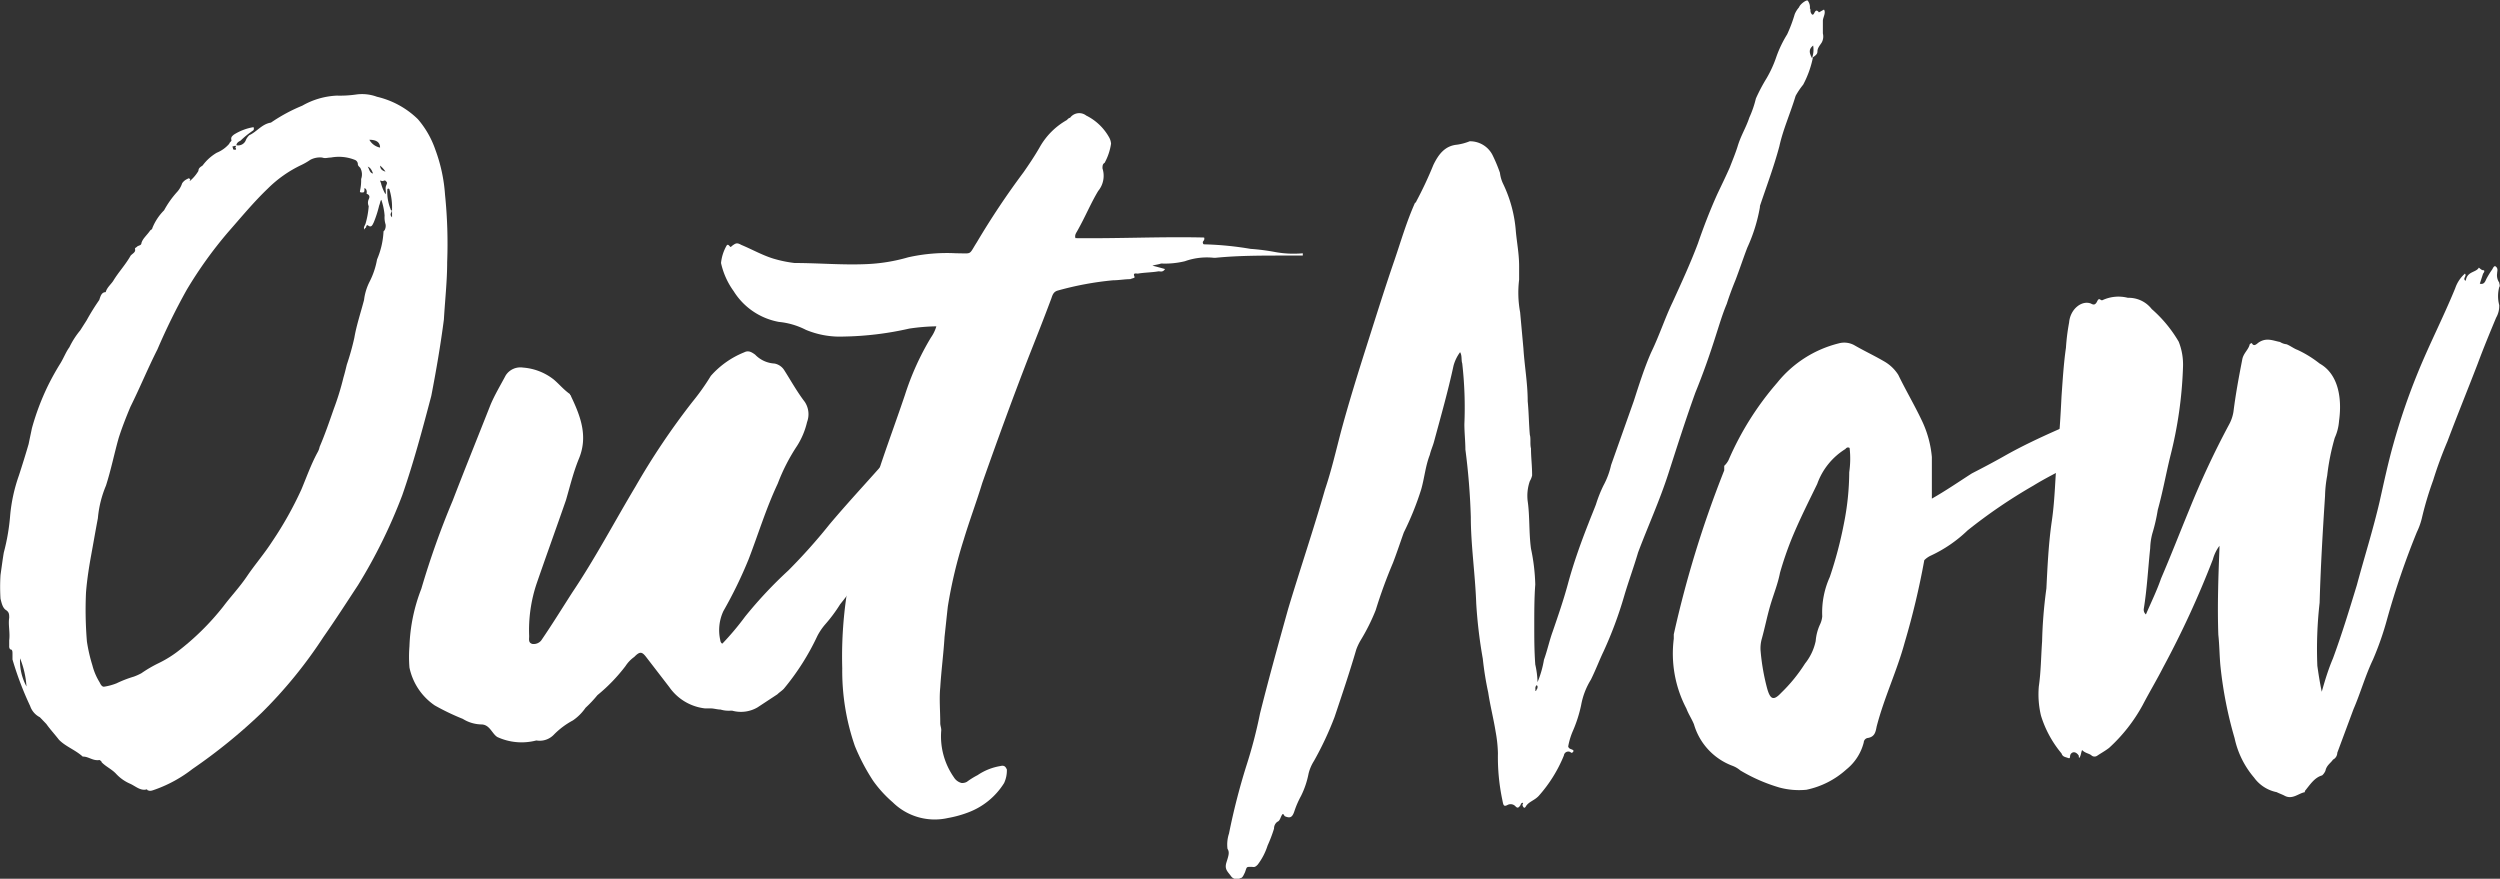
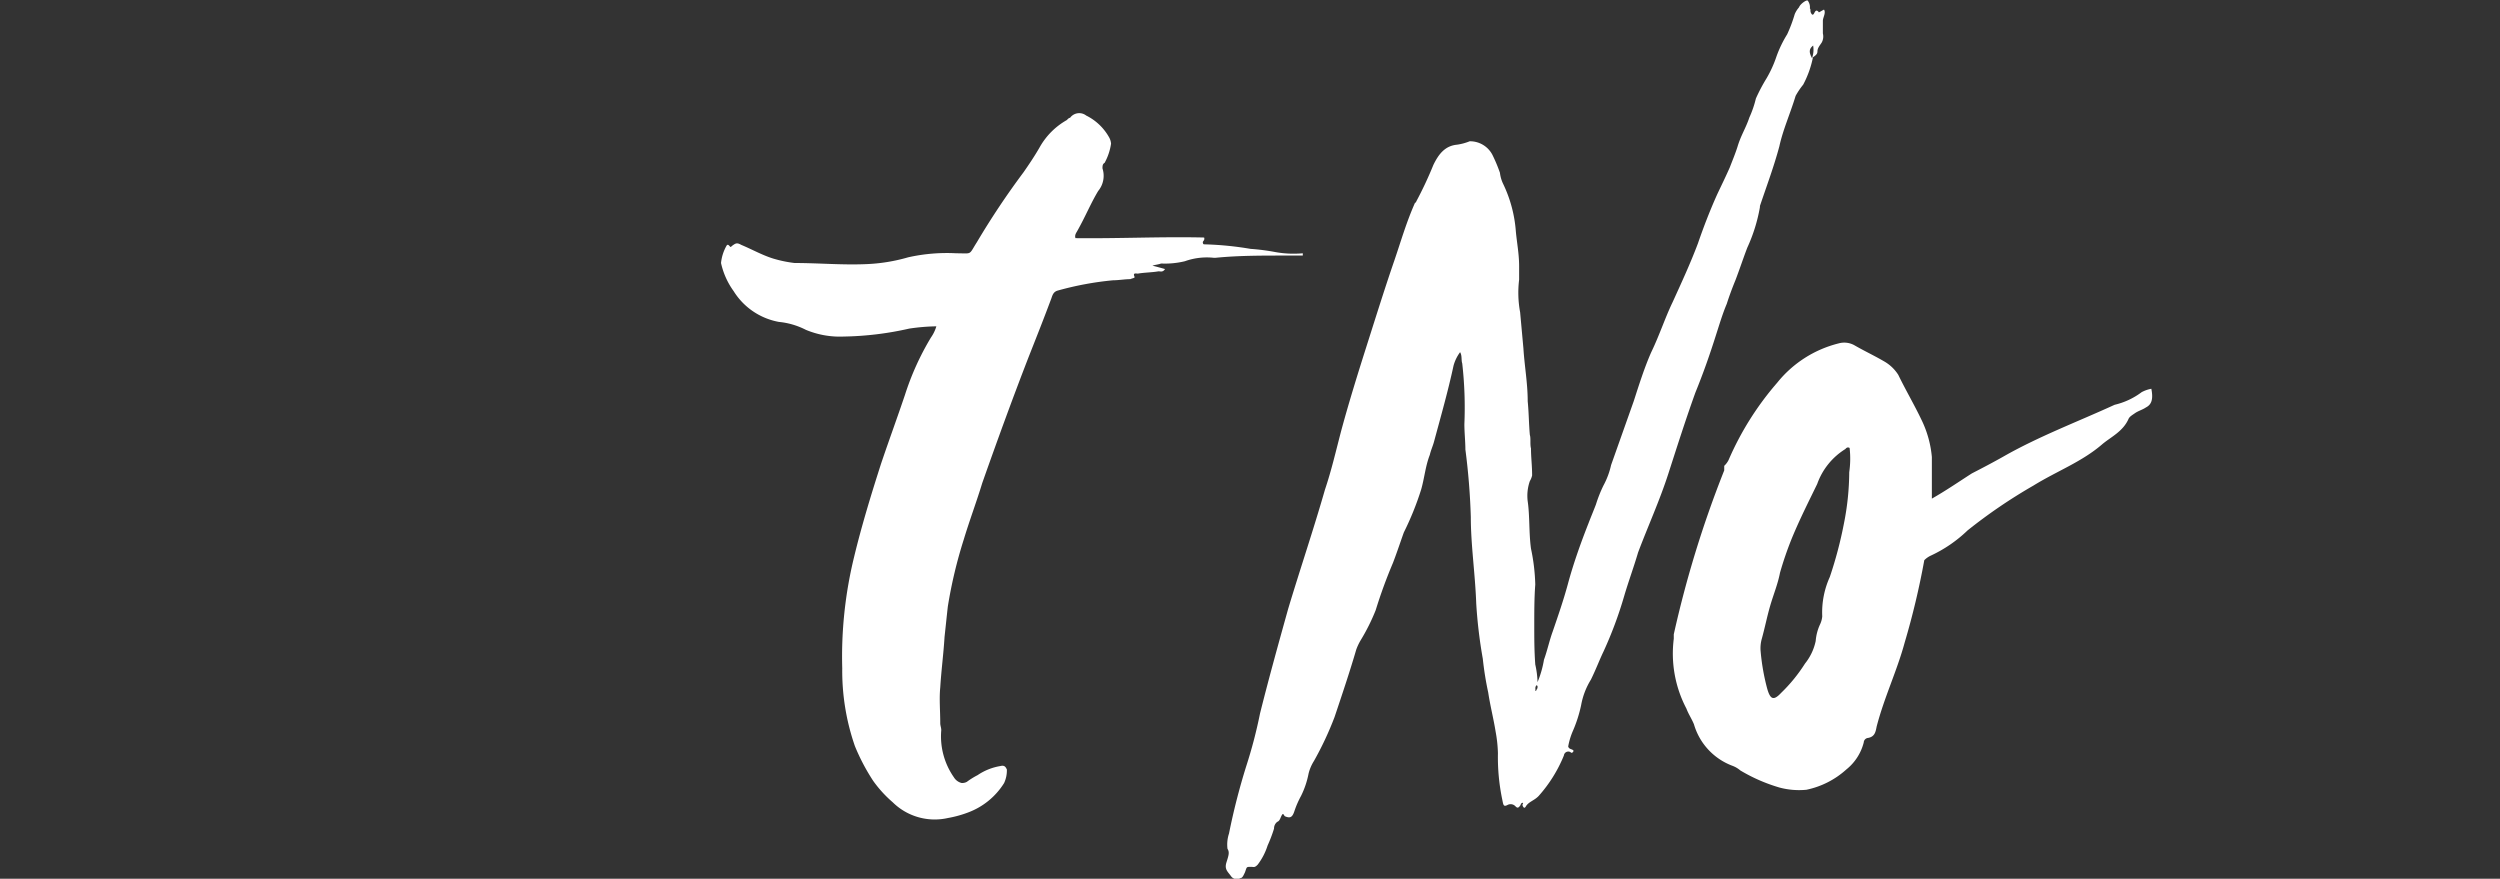
<svg xmlns="http://www.w3.org/2000/svg" id="Ebene_1" data-name="Ebene 1" viewBox="0 0 198.19 69.66">
  <rect x="0" y="0" width="198.19" height="69.66" fill="#333333" stroke="none" />
  <defs>
    <style>.cls-1{fill:#fff;}</style>
  </defs>
-   <path class="cls-1" d="M20.61,40a1.24,1.24,0,0,1,.26-.36c.6-.27,1-.89,1.72-1a13.21,13.21,0,0,1,2.48-1.34,6.06,6.06,0,0,1,2.74-.8,9,9,0,0,0,1.55-.09,3.4,3.4,0,0,1,1.63.18,6.88,6.88,0,0,1,3.25,1.78,7.38,7.38,0,0,1,1.38,2.41,12.72,12.72,0,0,1,.77,3.57,38.22,38.22,0,0,1,.17,5.35c0,1.51-.17,3-.26,4.55-.26,2-.6,4-1,6.06C34.59,63,33.9,65.59,33,68.18a41.78,41.78,0,0,1-3.51,7.13c-.94,1.43-1.8,2.77-2.74,4.11a36.31,36.31,0,0,1-4.89,6,43.21,43.21,0,0,1-5.49,4.46,10.6,10.6,0,0,1-2.91,1.61c-.26.09-.43.17-.6.09a.09.09,0,0,1-.09-.09c-.51.17-.94-.27-1.37-.45a3.31,3.31,0,0,1-1.11-.8c-.35-.36-.78-.54-1.12-.89,0-.09-.17-.18-.17-.18-.51.09-.86-.27-1.29-.27H7.67c-.6-.54-1.37-.8-1.89-1.34-.34-.44-.68-.8-1-1.25l-.51-.53a1.56,1.56,0,0,1-.77-.89A25.48,25.48,0,0,1,2.1,81.2v-.45c0-.17,0-.35-.18-.35a.36.36,0,0,1-.08-.27v-.45c.08-.62-.09-1.24,0-1.78,0-.27,0-.45-.26-.62s-.34-.54-.43-.9a14.59,14.59,0,0,1,0-1.87c.09-.62.17-1.25.26-1.78a16.49,16.49,0,0,0,.51-3,13,13,0,0,1,.69-3.12c.26-.8.51-1.6.77-2.49.09-.45.17-.81.26-1.25a19.69,19.69,0,0,1,1.28-3.39,20.51,20.51,0,0,1,1-1.79c.26-.44.43-.89.69-1.24a6.54,6.54,0,0,1,.86-1.34l.51-.8a18.08,18.08,0,0,1,1-1.61c.09-.27.17-.62.51-.62.09-.36.43-.63.6-.9.43-.71.95-1.24,1.38-2,.17-.18.42-.27.34-.53,0-.09.08-.09.17-.18s.34-.09.34-.27c.09-.36.43-.62.69-1,.08-.09.17-.09.17-.18a4.19,4.19,0,0,1,.94-1.43,7.47,7.47,0,0,1,1-1.42,1.92,1.92,0,0,0,.43-.72.93.93,0,0,1,.43-.35.11.11,0,0,1,.17,0c.09,0,0,.09,0,.18a3.19,3.19,0,0,0,.69-.81c0-.27.25-.35.34-.44a3.77,3.77,0,0,1,1.11-1,2.61,2.61,0,0,0,1-.72c0-.09.17-.18.17-.27-.08-.26.09-.35.18-.44A4.18,4.18,0,0,1,21.21,39c.09.27-.08.27-.17.36a6.72,6.72,0,0,0-.86.71c-.17.09-.34.18-.34.45-.08-.09-.17,0-.26,0s0,.09,0,.18.09.09.18.09.08-.09,0-.18a.33.33,0,0,0,.08-.18A.65.65,0,0,0,20.61,40ZM2.7,81.11a4.24,4.24,0,0,0,.51,2.23A7.13,7.13,0,0,0,2.7,81.11ZM30,44c0,.18-.09.18-.17.18-.26,0-.17-.09-.17-.18a3.75,3.75,0,0,0,.08-.89,1.07,1.07,0,0,0-.08-.9c-.09-.08-.18-.17-.18-.26a.37.37,0,0,0-.25-.36,3.42,3.42,0,0,0-1.89-.18c-.26,0-.43.09-.69,0a1.63,1.63,0,0,0-.94.18A5.21,5.21,0,0,1,25,42a9.58,9.58,0,0,0-2.66,1.87c-1.12,1.07-2.15,2.32-3.17,3.48a33.09,33.09,0,0,0-3.26,4.55,50.34,50.34,0,0,0-2.32,4.72c-.77,1.52-1.37,3-2.14,4.55-.34.81-.69,1.7-.94,2.5-.35,1.25-.6,2.5-1,3.75A8.6,8.6,0,0,0,8.87,70c-.17.89-.34,1.88-.52,2.86s-.34,2-.42,3A30.14,30.14,0,0,0,8,79.77a12.65,12.65,0,0,0,.43,1.88A4.86,4.86,0,0,0,9,83c.09.18.18.36.35.36a4.48,4.48,0,0,0,1-.27,9.21,9.21,0,0,1,1.37-.53,4.37,4.37,0,0,0,.6-.27,10.15,10.15,0,0,1,1.37-.8,8.88,8.88,0,0,0,1.46-.89A20.35,20.35,0,0,0,18.81,77c.6-.8,1.29-1.52,1.89-2.41s1.37-1.78,2-2.76A28.39,28.39,0,0,0,25,67.73c.42-1,.77-2,1.28-2.94a1.43,1.43,0,0,0,.17-.45c.43-1,.77-2,1.12-3a21.55,21.55,0,0,0,.77-2.5c.08-.26.17-.62.26-1a20.67,20.67,0,0,0,.6-2.14c.17-1,.51-2,.77-3a4.34,4.34,0,0,1,.43-1.43,6.23,6.23,0,0,0,.6-1.78,6.42,6.42,0,0,0,.51-2.14c0-.09,0-.09.09-.18a.74.74,0,0,0,.08-.45,1.88,1.88,0,0,1-.08-.71,5.12,5.12,0,0,0-.26-1.25c-.09.09-.09.27-.17.45a9,9,0,0,1-.43,1.34c-.09.17-.17.44-.43.26-.08-.09-.17,0-.17.09S30,47,30,47.13c-.09-.18,0-.27.08-.45a6.64,6.64,0,0,0,.26-1.42.64.64,0,0,1,0-.54c.09-.18.09-.35-.17-.44,0,0,.09-.36-.17-.45Zm.68-1.34c-.08-.18-.17-.45-.42-.53C30.39,42.31,30.39,42.58,30.64,42.67ZM30.39,40a1.25,1.25,0,0,0,.85.62C31.24,40.17,30.9,40,30.39,40Zm.85,2c0,.35.18.44.43.53A1.86,1.86,0,0,0,31.24,42.05Zm.52,1.51c.08-.09,0-.18-.09-.26s-.17.08-.34,0,0,.17,0,.26a3.5,3.5,0,0,0,.34.81C31.76,44.1,31.59,43.83,31.76,43.56Zm.43,2.59v-.63A4.87,4.87,0,0,0,32,44c0-.09-.09-.18-.18-.09a3.59,3.59,0,0,0,.26,1.6.09.09,0,0,0,.09.09C32.19,45.79,31.93,45.88,32.19,46.15Z" transform="translate(-1.11 -28.92)" />
-   <path class="cls-1" d="M77.79,59.53a8.51,8.51,0,0,1-1,2.41,49.14,49.14,0,0,0-2.82,5.17c-.18.44-.69.8-.52,1.43.09.08-.08.35-.26.44-1,1.61-2,3.12-3.17,4.64a37.79,37.79,0,0,1-2.31,3.21,12,12,0,0,1-1.2,1.61,4.8,4.8,0,0,0-.6.89,19.34,19.34,0,0,1-2.66,4.19c-.17.18-.34.27-.51.44L61.16,85a2.6,2.6,0,0,1-2,.26H59a2.23,2.23,0,0,1-.77-.09c-.26,0-.52-.09-.77-.09s-.26,0-.43,0H57a4,4,0,0,1-2.83-1.69L52.33,81c-.34-.44-.51-.44-.94,0a2.63,2.63,0,0,0-.69.72,13.55,13.55,0,0,1-2.23,2.31,9.52,9.52,0,0,1-.94,1,3.87,3.87,0,0,1-1,1A6.23,6.23,0,0,0,45,87.18a1.55,1.55,0,0,1-1.37.44,4.6,4.6,0,0,1-3.09-.27c-.43-.26-.6-1-1.28-1a2.87,2.87,0,0,1-1.46-.44,18.38,18.38,0,0,1-2.23-1.07,4.82,4.82,0,0,1-2-3,10.6,10.6,0,0,1,0-1.69,13.74,13.74,0,0,1,.94-4.55,66.25,66.25,0,0,1,2.49-7C38,66,39,63.54,40,61c.34-.8.77-1.51,1.2-2.32a1.38,1.38,0,0,1,1.37-.62A4.47,4.47,0,0,1,45,59c.43.36.78.8,1.29,1.16,0,.09.09.09.09.18.77,1.61,1.37,3.21.6,5-.43,1.07-.69,2.15-1,3.22-.77,2.22-1.55,4.37-2.32,6.6a11.6,11.6,0,0,0-.6,4.19c0,.26-.08.53.26.62a.77.77,0,0,0,.69-.27c.85-1.24,1.62-2.49,2.48-3.83,1.8-2.68,3.35-5.62,5-8.38A57.14,57.14,0,0,1,56,60.78a18.14,18.14,0,0,0,1.46-2.06,7,7,0,0,1,2.65-1.87c.35-.18.6,0,.86.18a2.3,2.3,0,0,0,1.54.71,1.17,1.17,0,0,1,.78.54c.51.8,1,1.69,1.62,2.5a1.77,1.77,0,0,1,.18,1.6,6.08,6.08,0,0,1-.78,1.87,15,15,0,0,0-1.54,3c-.94,2-1.54,4-2.31,6a34.51,34.51,0,0,1-2,4.11,3.58,3.58,0,0,0-.25,2.31c0,.09.08.27.17.27a21.9,21.9,0,0,0,1.8-2.14,34,34,0,0,1,3.43-3.66,44.48,44.48,0,0,0,3.26-3.65c1.8-2.14,3.77-4.19,5.57-6.33a30.07,30.07,0,0,0,3.34-4,5.68,5.68,0,0,1,.94-1.07,1.06,1.06,0,0,1,.69-.36C77.79,58.72,77.88,59.08,77.79,59.53Z" transform="translate(-1.11 -28.92)" />
  <path class="cls-1" d="M96.57,47.75c.08.27-.17.27-.09.45a.09.09,0,0,0,.09.09,25.47,25.47,0,0,1,3.68.36,16.77,16.77,0,0,1,2,.26,8.19,8.19,0,0,0,2.14.09v.18h-1.46c-1.89,0-3.69,0-5.49.18h-.08a5.17,5.17,0,0,0-2.32.27,6.67,6.67,0,0,1-1.88.18c-.26.09-.43.09-.69.17.35.09.69.18,1,.27-.18.27-.35.18-.52.18-.51.09-1.11.09-1.63.18-.17,0-.43-.09-.26.27,0,.09-.17.09-.34.17-.43,0-.94.09-1.37.09a24.85,24.85,0,0,0-4.37.81c-.35.09-.43.35-.52.62-.6,1.61-1.2,3.12-1.8,4.64-1.28,3.3-2.48,6.6-3.68,10-.43,1.42-1,2.94-1.46,4.46A36.7,36.7,0,0,0,76.25,77c-.09.8-.17,1.6-.26,2.41-.08,1.33-.26,2.67-.34,4-.09.89,0,1.87,0,2.85,0,.18.08.36.08.54a5.67,5.67,0,0,0,1,3.74,1,1,0,0,0,.6.45.75.75,0,0,0,.43-.09,6,6,0,0,1,.85-.53,4.52,4.52,0,0,1,1.8-.72c.35-.09.43.09.52.27A2.36,2.36,0,0,1,80.71,91a5.71,5.71,0,0,1-2.83,2.32,8.84,8.84,0,0,1-1.63.45,4.74,4.74,0,0,1-4.37-1.25,9.5,9.5,0,0,1-1.55-1.7,16.14,16.14,0,0,1-1.45-2.76,18.19,18.19,0,0,1-1-6.16,33.27,33.27,0,0,1,.94-8.83c.6-2.49,1.37-5,2.14-7.4.6-1.78,1.29-3.66,1.89-5.44a21.45,21.45,0,0,1,2.06-4.55,3,3,0,0,0,.43-.89,16,16,0,0,0-2.15.18A25.06,25.06,0,0,1,68,55.6a7,7,0,0,1-3-.53,5.94,5.94,0,0,0-2.14-.63A5.35,5.35,0,0,1,59.27,52a6,6,0,0,1-1-2.23,3.46,3.46,0,0,1,.42-1.34c.09-.18.18-.09.26,0s.09.09.17,0c.35-.27.43-.27.77-.09.86.36,1.63.8,2.49,1.07a9.87,9.87,0,0,0,1.72.36c1.88,0,3.77.17,5.65.09a13.79,13.79,0,0,0,3.35-.54A14,14,0,0,1,76.93,49c1.29,0,.95.18,1.63-.89a62.53,62.53,0,0,1,3.69-5.53c.43-.62.86-1.25,1.29-2a5.64,5.64,0,0,1,2.14-2.14c.09-.09.17-.18.26-.18a.9.9,0,0,1,1.28-.18,4.22,4.22,0,0,1,1.8,1.7,1.22,1.22,0,0,1,.17.53,4.55,4.55,0,0,1-.51,1.52c-.17.09-.17.27-.17.44a1.89,1.89,0,0,1-.34,1.79c-.6,1-1,2-1.63,3.12-.09.18-.26.36-.17.62C89.79,47.84,93.22,47.67,96.57,47.75Z" transform="translate(-1.11 -28.92)" />
  <path class="cls-1" d="M144.83,33.48a7.91,7.91,0,0,1-.77,2.15,6,6,0,0,0-.6.89c-.43,1.42-1,2.67-1.29,4-.43,1.61-1,3.12-1.54,4.73v.09a13,13,0,0,1-1,3.21c-.34.89-.6,1.69-.94,2.58-.26.63-.52,1.34-.69,1.88-.34.8-.6,1.69-.86,2.49-.51,1.61-1,3-1.63,4.55-.77,2.14-1.45,4.28-2.14,6.42s-1.63,4.2-2.4,6.25c-.34,1.16-.77,2.32-1.11,3.48a31.46,31.46,0,0,1-1.63,4.37c-.34.71-.6,1.42-1,2.23a5.79,5.79,0,0,0-.77,2,10.64,10.64,0,0,1-.69,2.14,5.48,5.48,0,0,0-.34,1.16c.08.26.34.17.43.35-.09.18-.17.18-.26.09a.35.35,0,0,0-.51.27,11.08,11.08,0,0,1-2,3.21c-.34.36-.77.45-1,.8-.09.18-.18.18-.26,0s.08-.17,0-.26a.18.18,0,0,0-.17.17c-.18.27-.26.27-.43.09a.52.52,0,0,0-.6-.09c-.34.18-.34,0-.43-.44a16.38,16.38,0,0,1-.34-3.66,10.78,10.78,0,0,0-.18-1.69c-.17-1.07-.42-2-.59-3.12a25.29,25.29,0,0,1-.43-2.68,38.27,38.27,0,0,1-.52-4.37c-.08-2.32-.43-4.64-.43-6.87a53.55,53.55,0,0,0-.43-5.35c0-.62-.08-1.34-.08-2a31.08,31.08,0,0,0-.17-4.82c-.09-.26,0-.62-.17-.89a3.2,3.2,0,0,0-.52,1.07c-.43,2-1,4-1.54,6-.09.35-.26.71-.34,1.07-.35.89-.43,1.87-.69,2.76a23.33,23.33,0,0,1-1.37,3.39c-.26.72-.52,1.52-.86,2.41a38.81,38.81,0,0,0-1.37,3.75,15.81,15.81,0,0,1-1.2,2.4,4.44,4.44,0,0,0-.34.72c-.52,1.78-1.12,3.56-1.72,5.35a25.66,25.66,0,0,1-1.63,3.48,3.38,3.38,0,0,0-.43,1,6.92,6.92,0,0,1-.6,1.78,7.32,7.32,0,0,0-.51,1.16c-.17.54-.34.63-.77.45-.09-.09-.09-.18-.17-.18-.18.18-.18.53-.43.62a.66.66,0,0,0-.26.54,11.27,11.27,0,0,1-.51,1.34,5,5,0,0,1-.78,1.51c-.25.27-.34.18-.51.18-.43,0-.34,0-.51.45-.09.17-.18.44-.35.44a.56.56,0,0,1-.77-.18c-.26-.35-.51-.53-.34-1.07s.26-.8.08-1.07A2.79,2.79,0,0,1,98.54,95a52.38,52.38,0,0,1,1.37-5.35A37.56,37.56,0,0,0,101,85.48c.69-2.76,1.46-5.53,2.23-8.29.94-3.13,2-6.25,2.92-9.46.51-1.51.85-3,1.28-4.64.6-2.22,1.29-4.45,2-6.68s1.46-4.64,2.23-6.87c.52-1.52.94-3,1.63-4.55a.09.09,0,0,0,.09-.09A30.2,30.2,0,0,0,114.74,42c.43-.89.94-1.52,1.88-1.61a4.23,4.23,0,0,0,1-.27,2,2,0,0,1,1.8,1.07,12.13,12.13,0,0,1,.6,1.43,2.74,2.74,0,0,0,.26.89,10.45,10.45,0,0,1,1,3.75c.08.89.26,1.78.26,2.76v1.07a8.55,8.55,0,0,0,.08,2.59l.26,2.86c.09,1.42.34,2.76.34,4.19.09.89.09,1.78.17,2.67.09.27,0,.72.09,1.07,0,.72.09,1.34.09,2.14a1.52,1.52,0,0,1-.18.45,3.52,3.52,0,0,0-.17,1.6c.17,1.16.09,2.5.26,3.75a15.4,15.4,0,0,1,.34,2.85c-.08,1.07-.08,2.15-.08,3.22s0,2,.08,3.12A7.07,7.07,0,0,1,123,83a8.09,8.09,0,0,0,.51-1.78c.26-.71.43-1.52.69-2.23.43-1.25.86-2.5,1.2-3.75.43-1.6,1-3.21,1.63-4.81.17-.45.43-1.07.6-1.52a10.54,10.54,0,0,1,.6-1.51,6.2,6.2,0,0,0,.6-1.61l1.8-5.08c.43-1.34.86-2.68,1.37-3.84.69-1.43,1.11-2.76,1.71-4,.69-1.52,1.38-3,2-4.64.43-1.25.94-2.59,1.54-3.92.34-.72.69-1.43,1-2.14.17-.45.43-1.07.6-1.61.26-.89.68-1.52.94-2.32a8.25,8.25,0,0,0,.52-1.51,13.89,13.89,0,0,1,.85-1.61,9.08,9.08,0,0,0,.77-1.69,9.14,9.14,0,0,1,.86-1.79,11.56,11.56,0,0,0,.6-1.6,2,2,0,0,1,.34-.54c.09-.27.61-.62.69-.53a.86.86,0,0,1,.17.62c.09.09,0,.18.09.36s.17.18.26,0,.17-.27.34-.09c0,.09.08,0,.43-.18.17.27-.09.62-.09.89v1a1,1,0,0,1-.09.72c-.17.26-.34.44-.34.71s-.25.36-.43.53a2,2,0,0,0,.09-1c-.34.27-.34.54-.09,1ZM123,83.34a.09.09,0,0,0-.09-.09.36.36,0,0,0-.08.27v.18c.08,0,.08-.09.08-.09A.33.33,0,0,0,123,83.34Z" transform="translate(-1.11 -28.92)" />
  <path class="cls-1" d="M171.23,61.22c-.26.18-.6.27-.86.45s-.42.27-.51.44c-.43,1-1.37,1.43-2.06,2-1.63,1.42-3.6,2.14-5.48,3.3a41.52,41.52,0,0,0-5.23,3.56,10.67,10.67,0,0,1-2.92,2,1.77,1.77,0,0,0-.51.36,61.42,61.42,0,0,1-1.55,6.51c-.6,2.23-1.63,4.37-2.23,6.69-.08.45-.17.8-.68.89a.38.38,0,0,0-.34.36,4,4,0,0,1-1.38,2.14,6.76,6.76,0,0,1-3.17,1.61,6,6,0,0,1-2.14-.18A13.39,13.39,0,0,1,139.08,90a2.12,2.12,0,0,0-.6-.36,5,5,0,0,1-3.08-3.3c-.18-.44-.43-.8-.6-1.25a9.37,9.37,0,0,1-1-5.53v-.35a85.3,85.3,0,0,1,4-13v-.36a1.67,1.67,0,0,0,.34-.45A23.65,23.65,0,0,1,142,59.26a9.06,9.06,0,0,1,4.88-3.12,1.65,1.65,0,0,1,1.29.18c.77.44,1.54.8,2.31,1.25a3.19,3.19,0,0,1,1.12,1.07c.6,1.24,1.29,2.4,1.88,3.65a8.4,8.4,0,0,1,.78,2.86v3.3c1.11-.63,2.14-1.34,3.17-2,.86-.44,1.71-.89,2.49-1.33,2.82-1.61,5.91-2.77,8.83-4.11a5.74,5.74,0,0,0,2.14-1,2.63,2.63,0,0,1,.77-.27C171.83,60.6,171.66,61,171.23,61.22Zm-23.49,3.21c-.17-.09-.26,0-.34.09a5.37,5.37,0,0,0-2.23,2.77c-.69,1.42-1.37,2.76-2,4.28a27.08,27.08,0,0,0-.95,2.76c-.17.89-.51,1.7-.77,2.59s-.43,1.78-.68,2.67a2.77,2.77,0,0,0-.09.9,17.27,17.27,0,0,0,.52,3c.25.89.51,1,1.11.36a12.52,12.52,0,0,0,1.89-2.32,4.25,4.25,0,0,0,.85-1.79,3.86,3.86,0,0,1,.35-1.33,1.85,1.85,0,0,0,.17-.63,6.81,6.81,0,0,1,.6-3.12,32.24,32.24,0,0,0,1.11-4.19,21.25,21.25,0,0,0,.43-4.11A7.56,7.56,0,0,0,147.74,64.43Z" transform="translate(-1.11 -28.92)" />
-   <path class="cls-1" d="M186.06,81.11c.69-1.87,1.29-3.83,1.89-5.8.6-2.23,1.28-4.37,1.8-6.6.34-1.51.68-3.12,1.11-4.63a51.24,51.24,0,0,1,1.89-5.53c.94-2.32,2.05-4.46,3-6.78a2.72,2.72,0,0,1,.77-1.16c.17.18-.17.36,0,.53,0,.09.09,0,.09-.09.17-.62.77-.53,1-.89,0-.09.18.18.35.18s.08.18,0,.27l-.26.8c.34.09.43-.18.51-.36a7,7,0,0,1,.43-.71c.09-.09.17-.44.35-.27s.08.36.08.54a1,1,0,0,0,.17.71c0,.09.09.27,0,.36a2.77,2.77,0,0,0,0,1.43,1.88,1.88,0,0,1-.25,1c-.52,1.25-1,2.41-1.46,3.65-.77,2-1.63,4.11-2.4,6.16A32,32,0,0,0,194,67a26.35,26.35,0,0,0-.86,2.85,5.56,5.56,0,0,1-.43,1.25A63.7,63.7,0,0,0,190.35,78a24,24,0,0,1-1.12,3.21c-.6,1.25-1,2.68-1.54,3.92L186.4,88.6a.61.61,0,0,1-.34.54c-.17.27-.51.44-.6.89a1.08,1.08,0,0,1-.26.36c-.6.17-.94.71-1.37,1.24v.09c-.51.09-1,.63-1.63.27-.17-.09-.43-.18-.6-.27a2.92,2.92,0,0,1-1.8-1.16,7.1,7.1,0,0,1-1.54-3.12,32.11,32.11,0,0,1-1.12-5.7c-.08-.81-.08-1.7-.17-2.5-.08-2.32,0-4.55.09-6.87v-.18a3.2,3.2,0,0,0-.52,1.07,74.56,74.56,0,0,1-3.94,8.56c-.51,1-1.11,2-1.63,3a13,13,0,0,1-2.66,3.39c-.34.26-.68.44-.94.62a.38.38,0,0,1-.43,0c-.17-.18-.51-.18-.77-.45-.08.18-.08.36-.17.54s-.09,0-.09-.09c-.17-.27-.42-.36-.6-.18s0,.45-.25.36-.43-.09-.52-.36a8.63,8.63,0,0,1-1.63-3,7.28,7.28,0,0,1-.17-2.32c.17-1.16.17-2.32.26-3.57a36.52,36.52,0,0,1,.34-4.19c.09-1.78.17-3.57.43-5.35s.26-3.48.43-5.26c.17-1.52.26-3,.34-4.64.09-1.25.17-2.59.35-3.83a16.58,16.58,0,0,1,.25-2c.09-1.07,1-1.78,1.72-1.51.17.09.34.18.51-.18s.26,0,.43-.09a3,3,0,0,1,2-.18,2.3,2.3,0,0,1,1.89.89,10.35,10.35,0,0,1,2.14,2.59,4.91,4.91,0,0,1,.34,2,32.77,32.77,0,0,1-1,7.05c-.35,1.42-.6,2.85-1,4.28a14,14,0,0,1-.43,1.87,5,5,0,0,0-.17,1.16c-.17,1.61-.25,3.21-.51,4.82a.49.49,0,0,0,.17.44c.43-1,.86-1.87,1.2-2.85.77-1.79,1.46-3.57,2.23-5.44a68.29,68.29,0,0,1,3.17-6.78,3.15,3.15,0,0,0,.34-1c.18-1.43.43-2.77.69-4.1.08-.54.51-.81.6-1.25a.31.31,0,0,1,.17-.09c.17.36.43,0,.6-.09.6-.36,1.12-.09,1.63,0a1.16,1.16,0,0,0,.51.18c.26.09.6.35.86.44A8.69,8.69,0,0,1,185,57.74c1.45.81,1.8,2.68,1.54,4.55a3.9,3.9,0,0,1-.34,1.34,18,18,0,0,0-.6,3,9.78,9.78,0,0,0-.17,1.61c-.18,2.76-.35,5.62-.43,8.47a32.56,32.56,0,0,0-.18,5c.09.62.18,1.24.35,2.05C185.46,82.72,185.72,81.91,186.06,81.11Z" transform="translate(-1.11 -28.92)" />
</svg>